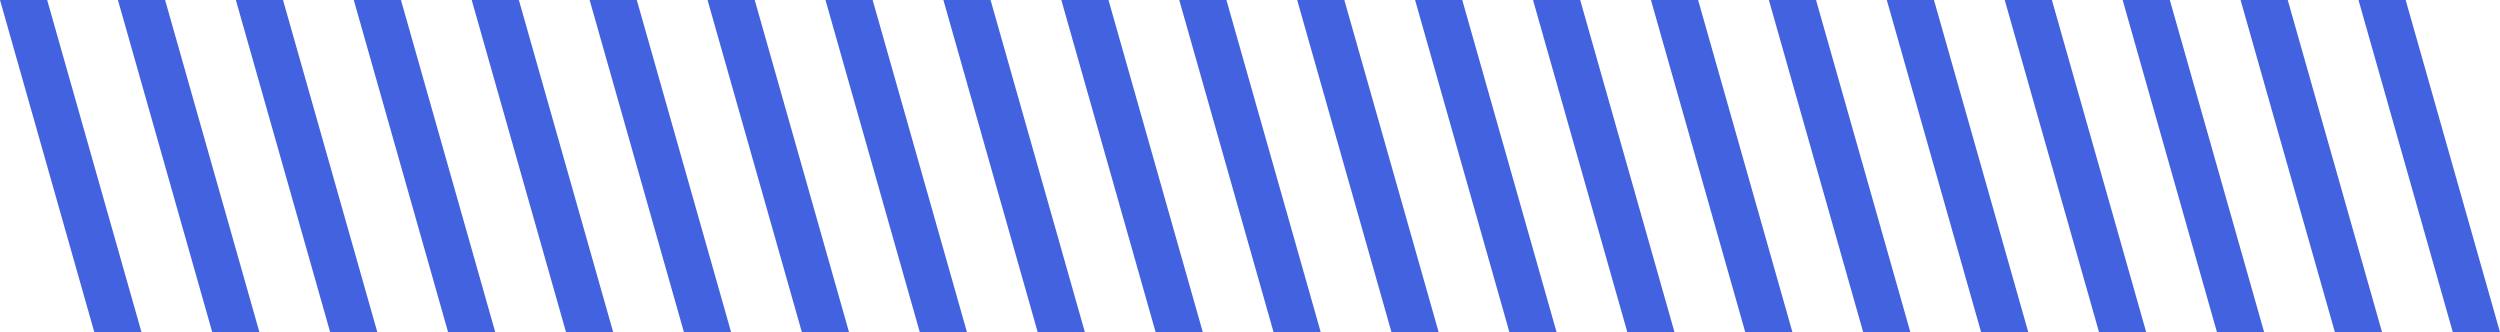
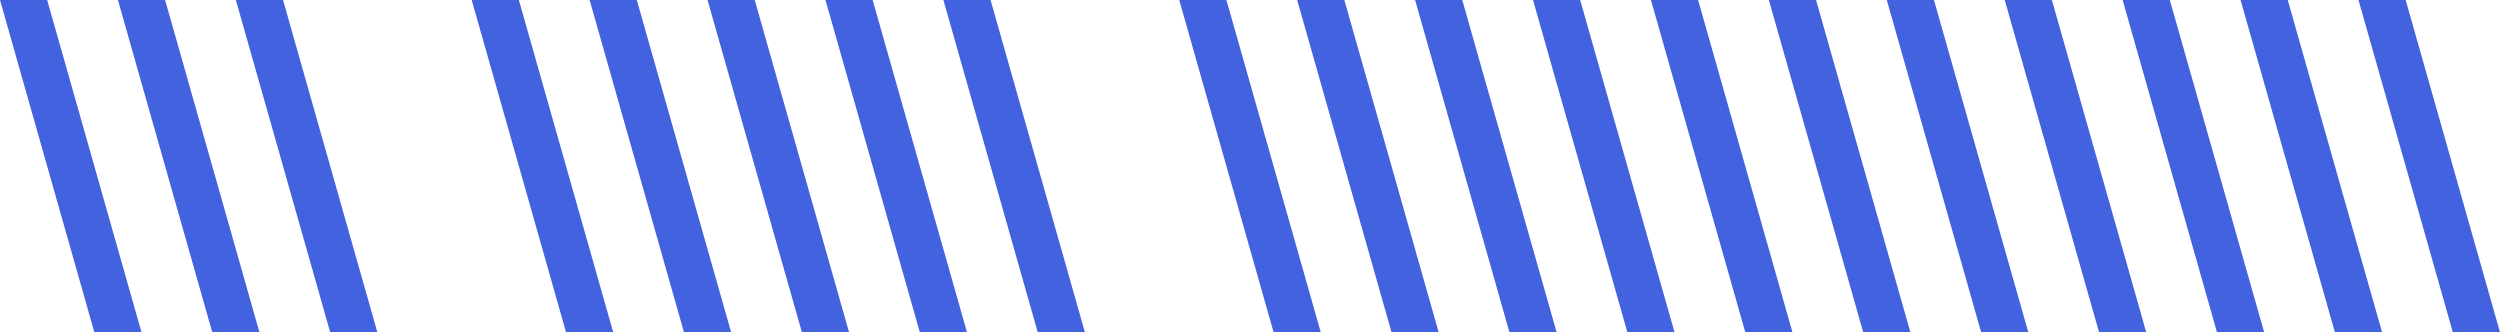
<svg xmlns="http://www.w3.org/2000/svg" id="Слой_1" data-name="Слой 1" viewBox="0 0 1060 140.87">
  <defs>
    <style>.cls-1{fill:#4362e0;}</style>
  </defs>
  <title>Decor_Lines</title>
  <polygon class="cls-1" points="60 140.87 40 140.87 0 0 20 0 60 140.87" />
  <polygon class="cls-1" points="110 140.87 90 140.87 50 0 70 0 110 140.87" />
  <polygon class="cls-1" points="160 140.87 140 140.87 100 0 120 0 160 140.87" />
-   <polygon class="cls-1" points="210 140.87 190 140.87 150 0 170 0 210 140.87" />
  <polygon class="cls-1" points="260 140.87 240 140.87 200 0 220 0 260 140.87" />
  <polygon class="cls-1" points="310 140.87 290 140.87 250 0 270 0 310 140.87" />
  <polygon class="cls-1" points="360 140.87 340 140.87 300 0 320 0 360 140.87" />
  <polygon class="cls-1" points="410 140.87 390 140.87 350 0 370 0 410 140.87" />
  <polygon class="cls-1" points="460 140.87 440 140.87 400 0 420 0 460 140.87" />
-   <polygon class="cls-1" points="510 140.87 490 140.87 450 0 470 0 510 140.87" />
  <polygon class="cls-1" points="560 140.87 540 140.87 500 0 520 0 560 140.87" />
  <polygon class="cls-1" points="610 140.87 590 140.87 550 0 570 0 610 140.87" />
  <polygon class="cls-1" points="660 140.87 640 140.87 600 0 620 0 660 140.87" />
  <polygon class="cls-1" points="710 140.87 690 140.87 650 0 670 0 710 140.87" />
  <polygon class="cls-1" points="760 140.87 740 140.87 700 0 720 0 760 140.87" />
  <polygon class="cls-1" points="810 140.87 790 140.87 750 0 770 0 810 140.87" />
  <polygon class="cls-1" points="860 140.87 840 140.87 800 0 820 0 860 140.87" />
  <polygon class="cls-1" points="910 140.87 890 140.87 850 0 870 0 910 140.87" />
  <polygon class="cls-1" points="960 140.87 940 140.87 900 0 920 0 960 140.87" />
  <polygon class="cls-1" points="1010 140.87 990 140.87 950 0 970 0 1010 140.87" />
  <polygon class="cls-1" points="1060 140.87 1040 140.87 1000 0 1020 0 1060 140.87" />
</svg>